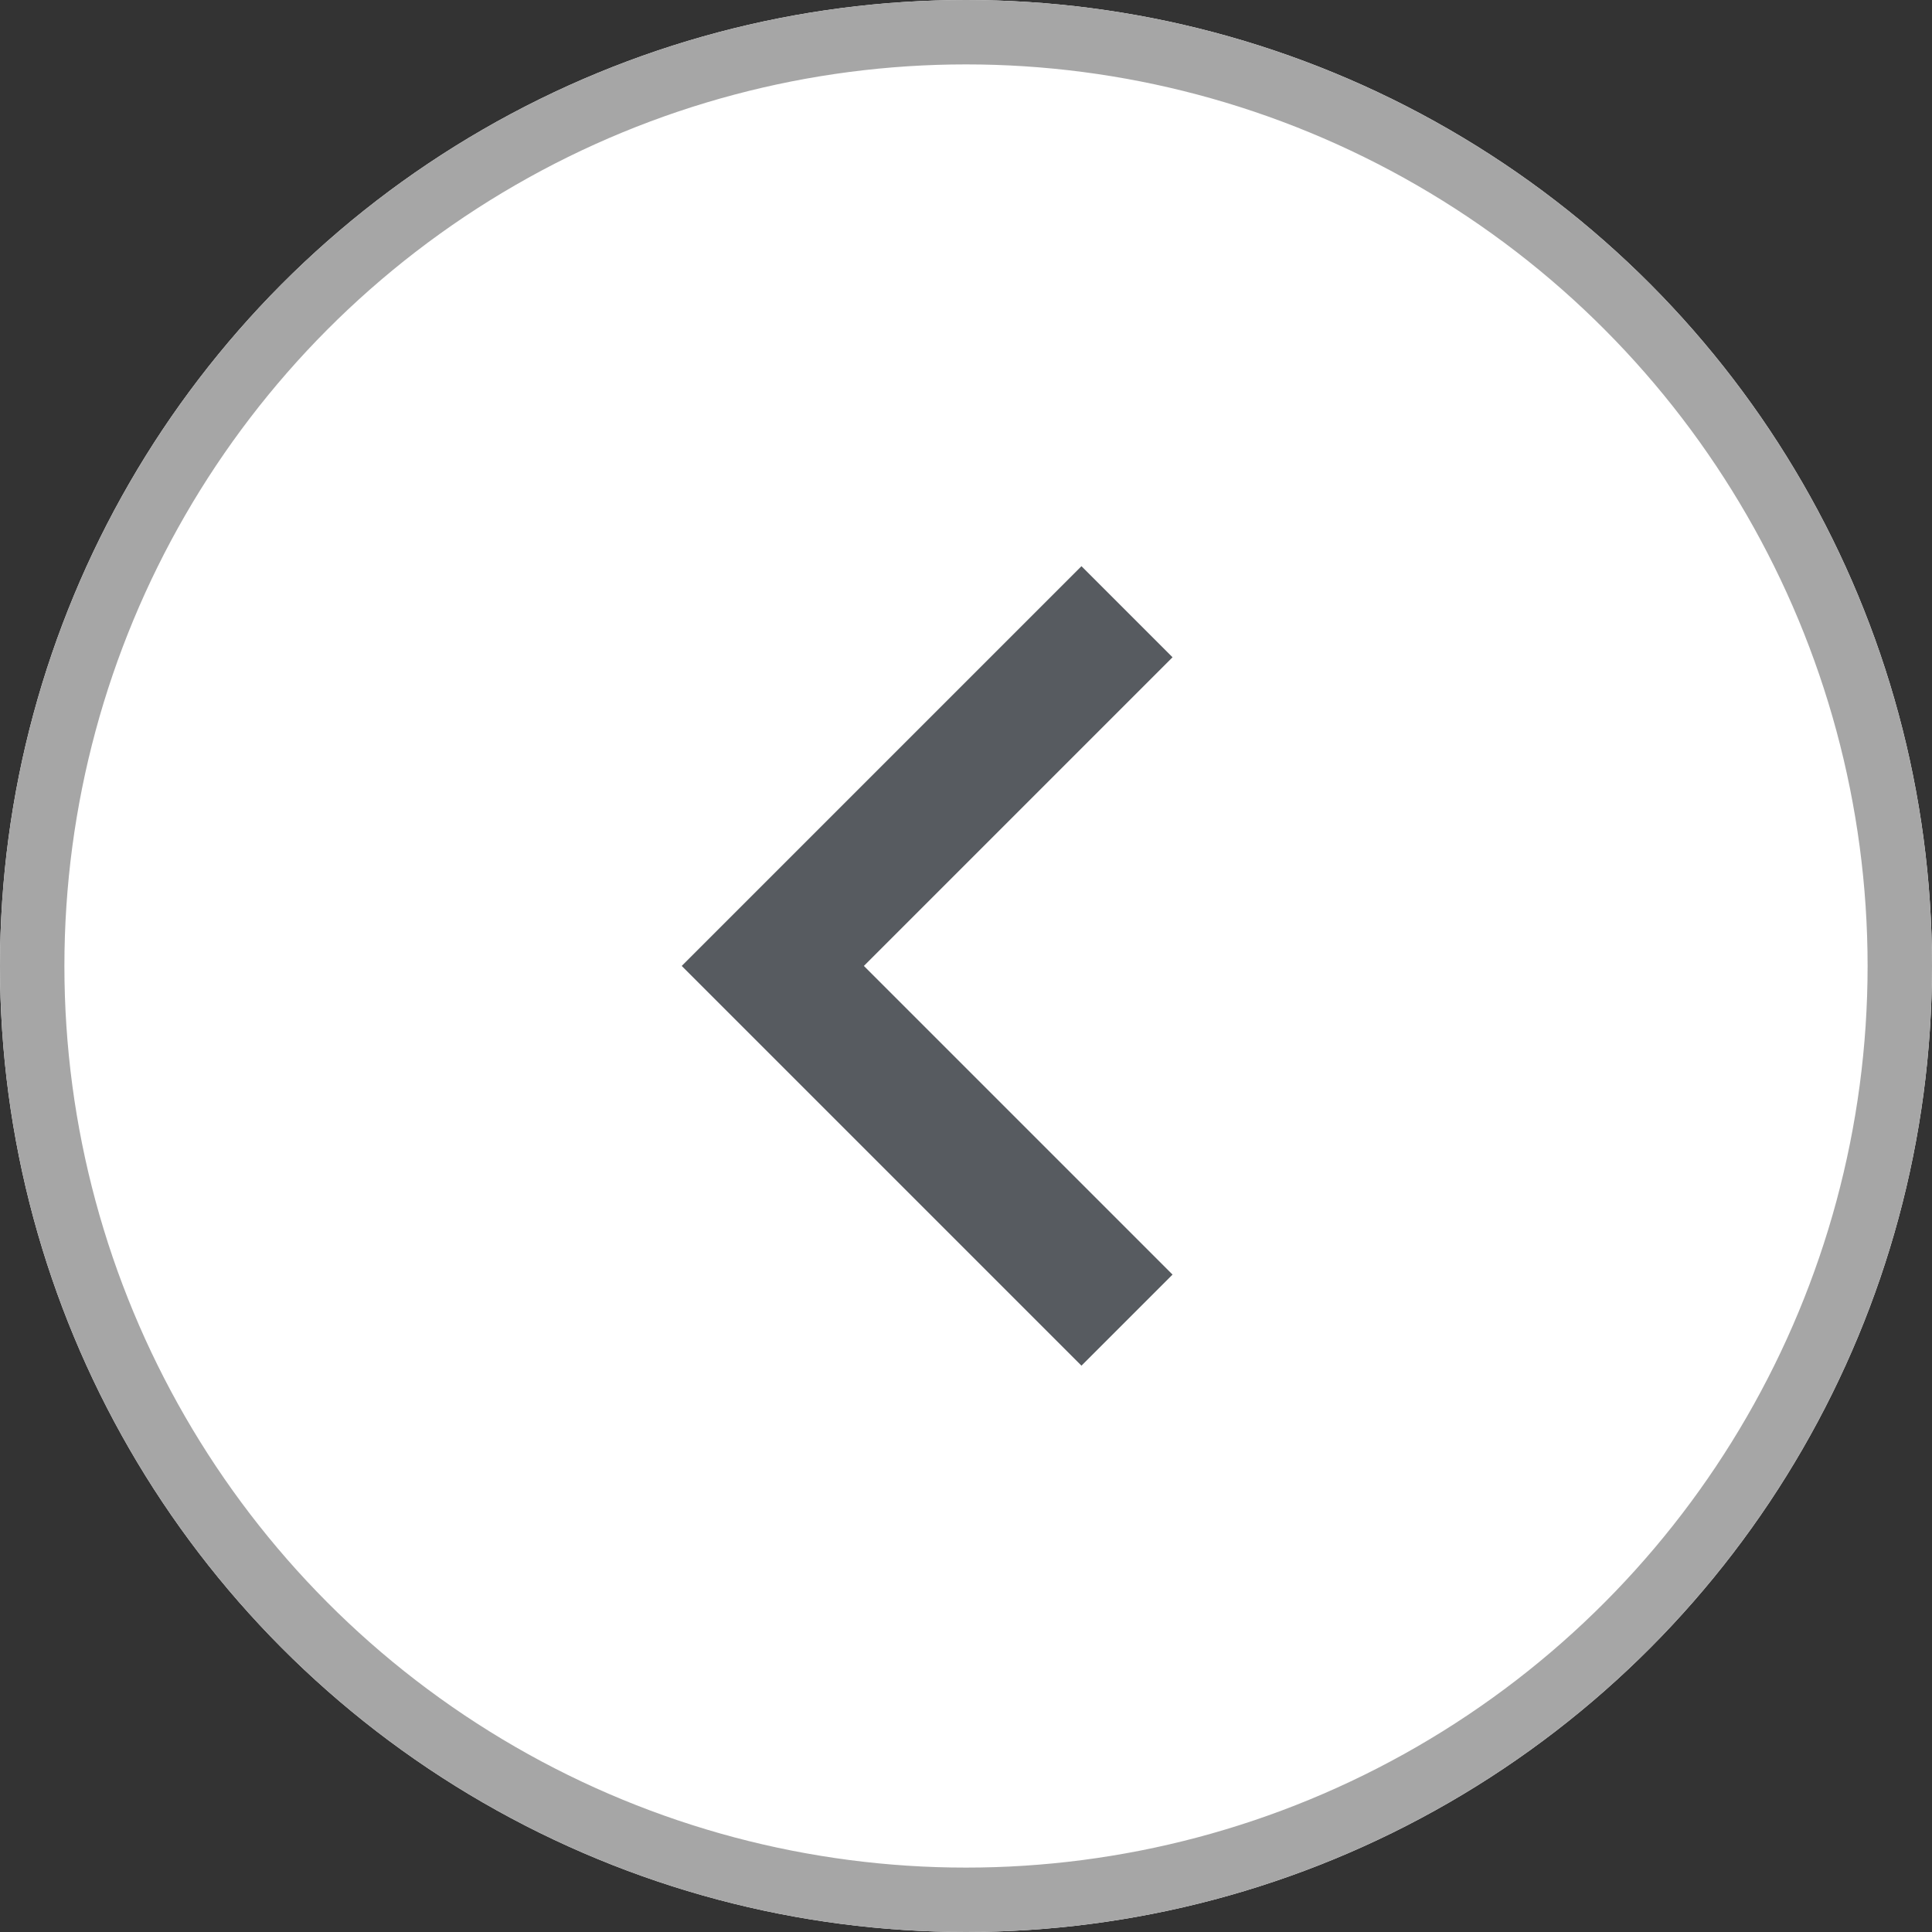
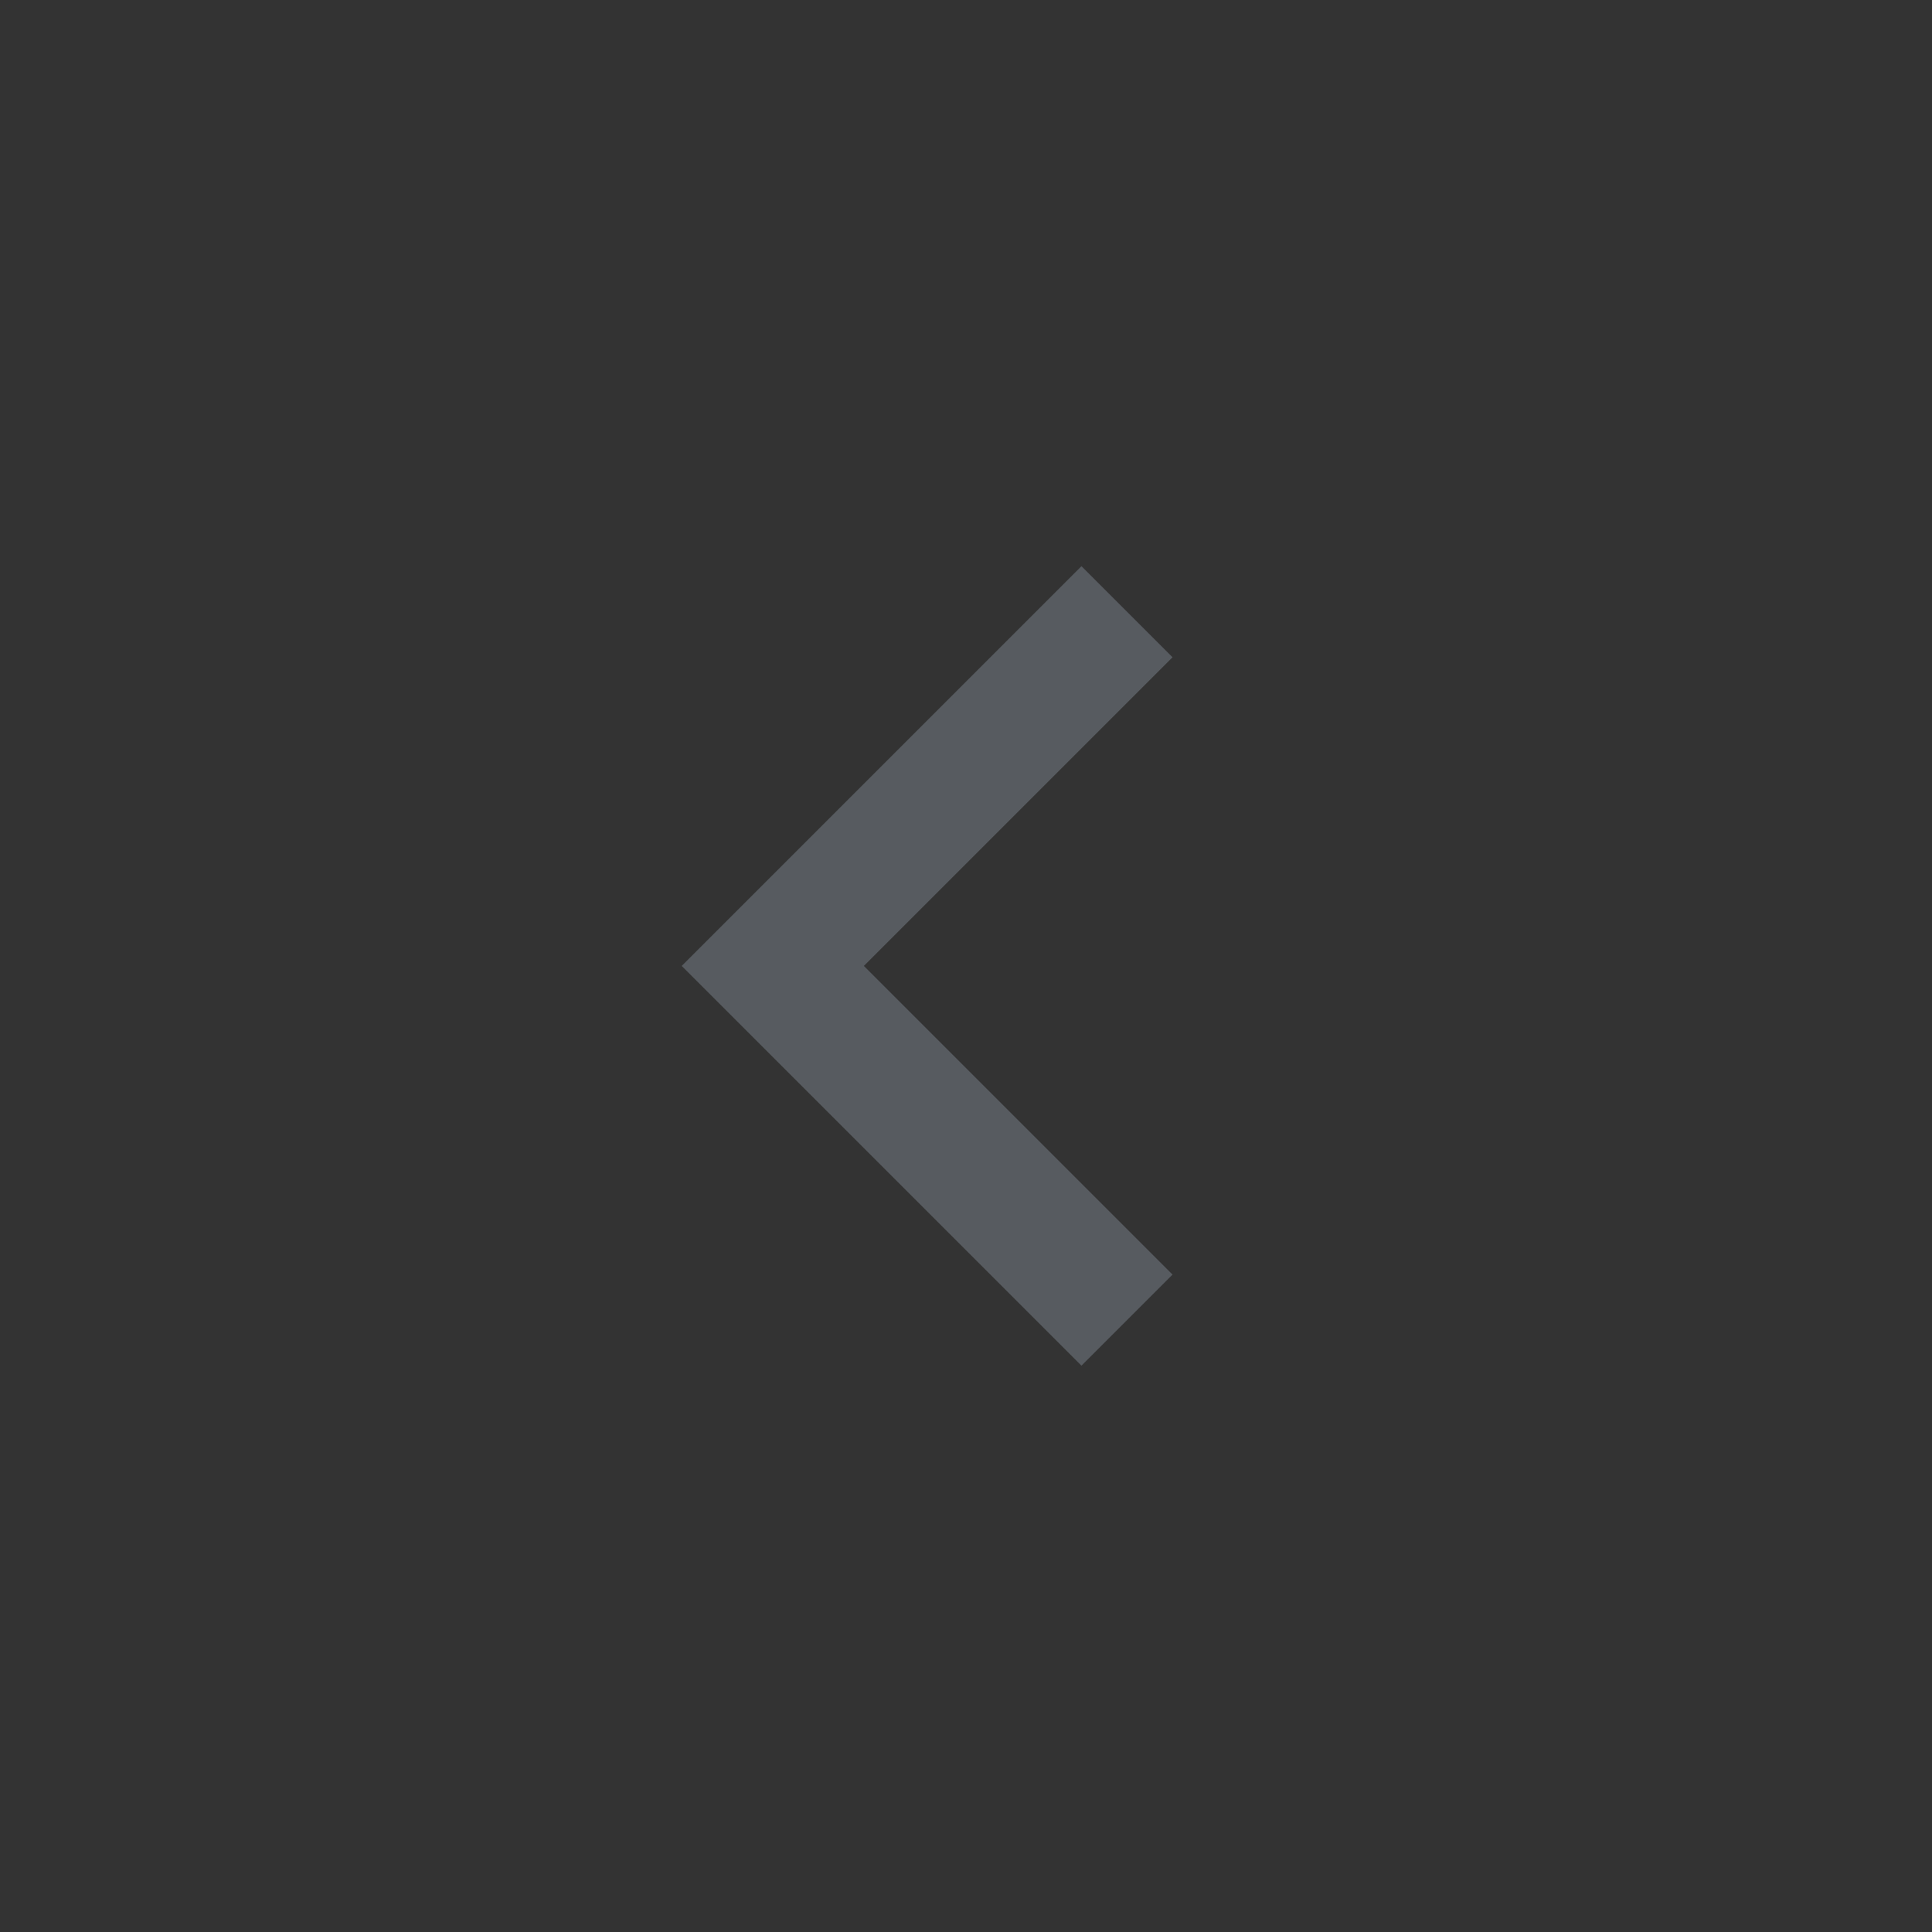
<svg xmlns="http://www.w3.org/2000/svg" width="30" height="30" viewBox="0 0 30 30">
  <rect x="0" y="0" width="30" height="30" fill="#333333" stroke="none" />
  <g id="arrow_left" transform="translate(1103.388 745.86) rotate(180)">
    <g id="Ellipse_131" data-name="Ellipse 131" transform="translate(1073.388 715.86)" fill="#fff" stroke="#a6a6a6" stroke-width="1">
-       <circle cx="15" cy="15" r="15" stroke="none" />
-       <circle cx="15" cy="15" r="14.5" fill="none" />
-     </g>
+       </g>
    <path id="Path_2" data-name="Path 2" d="M2529.388,1664.86l5.5,5.5-5.5,5.5" transform="translate(-1443.5 -939.499)" fill="none" stroke="#575b60" stroke-width="2" />
  </g>
</svg>